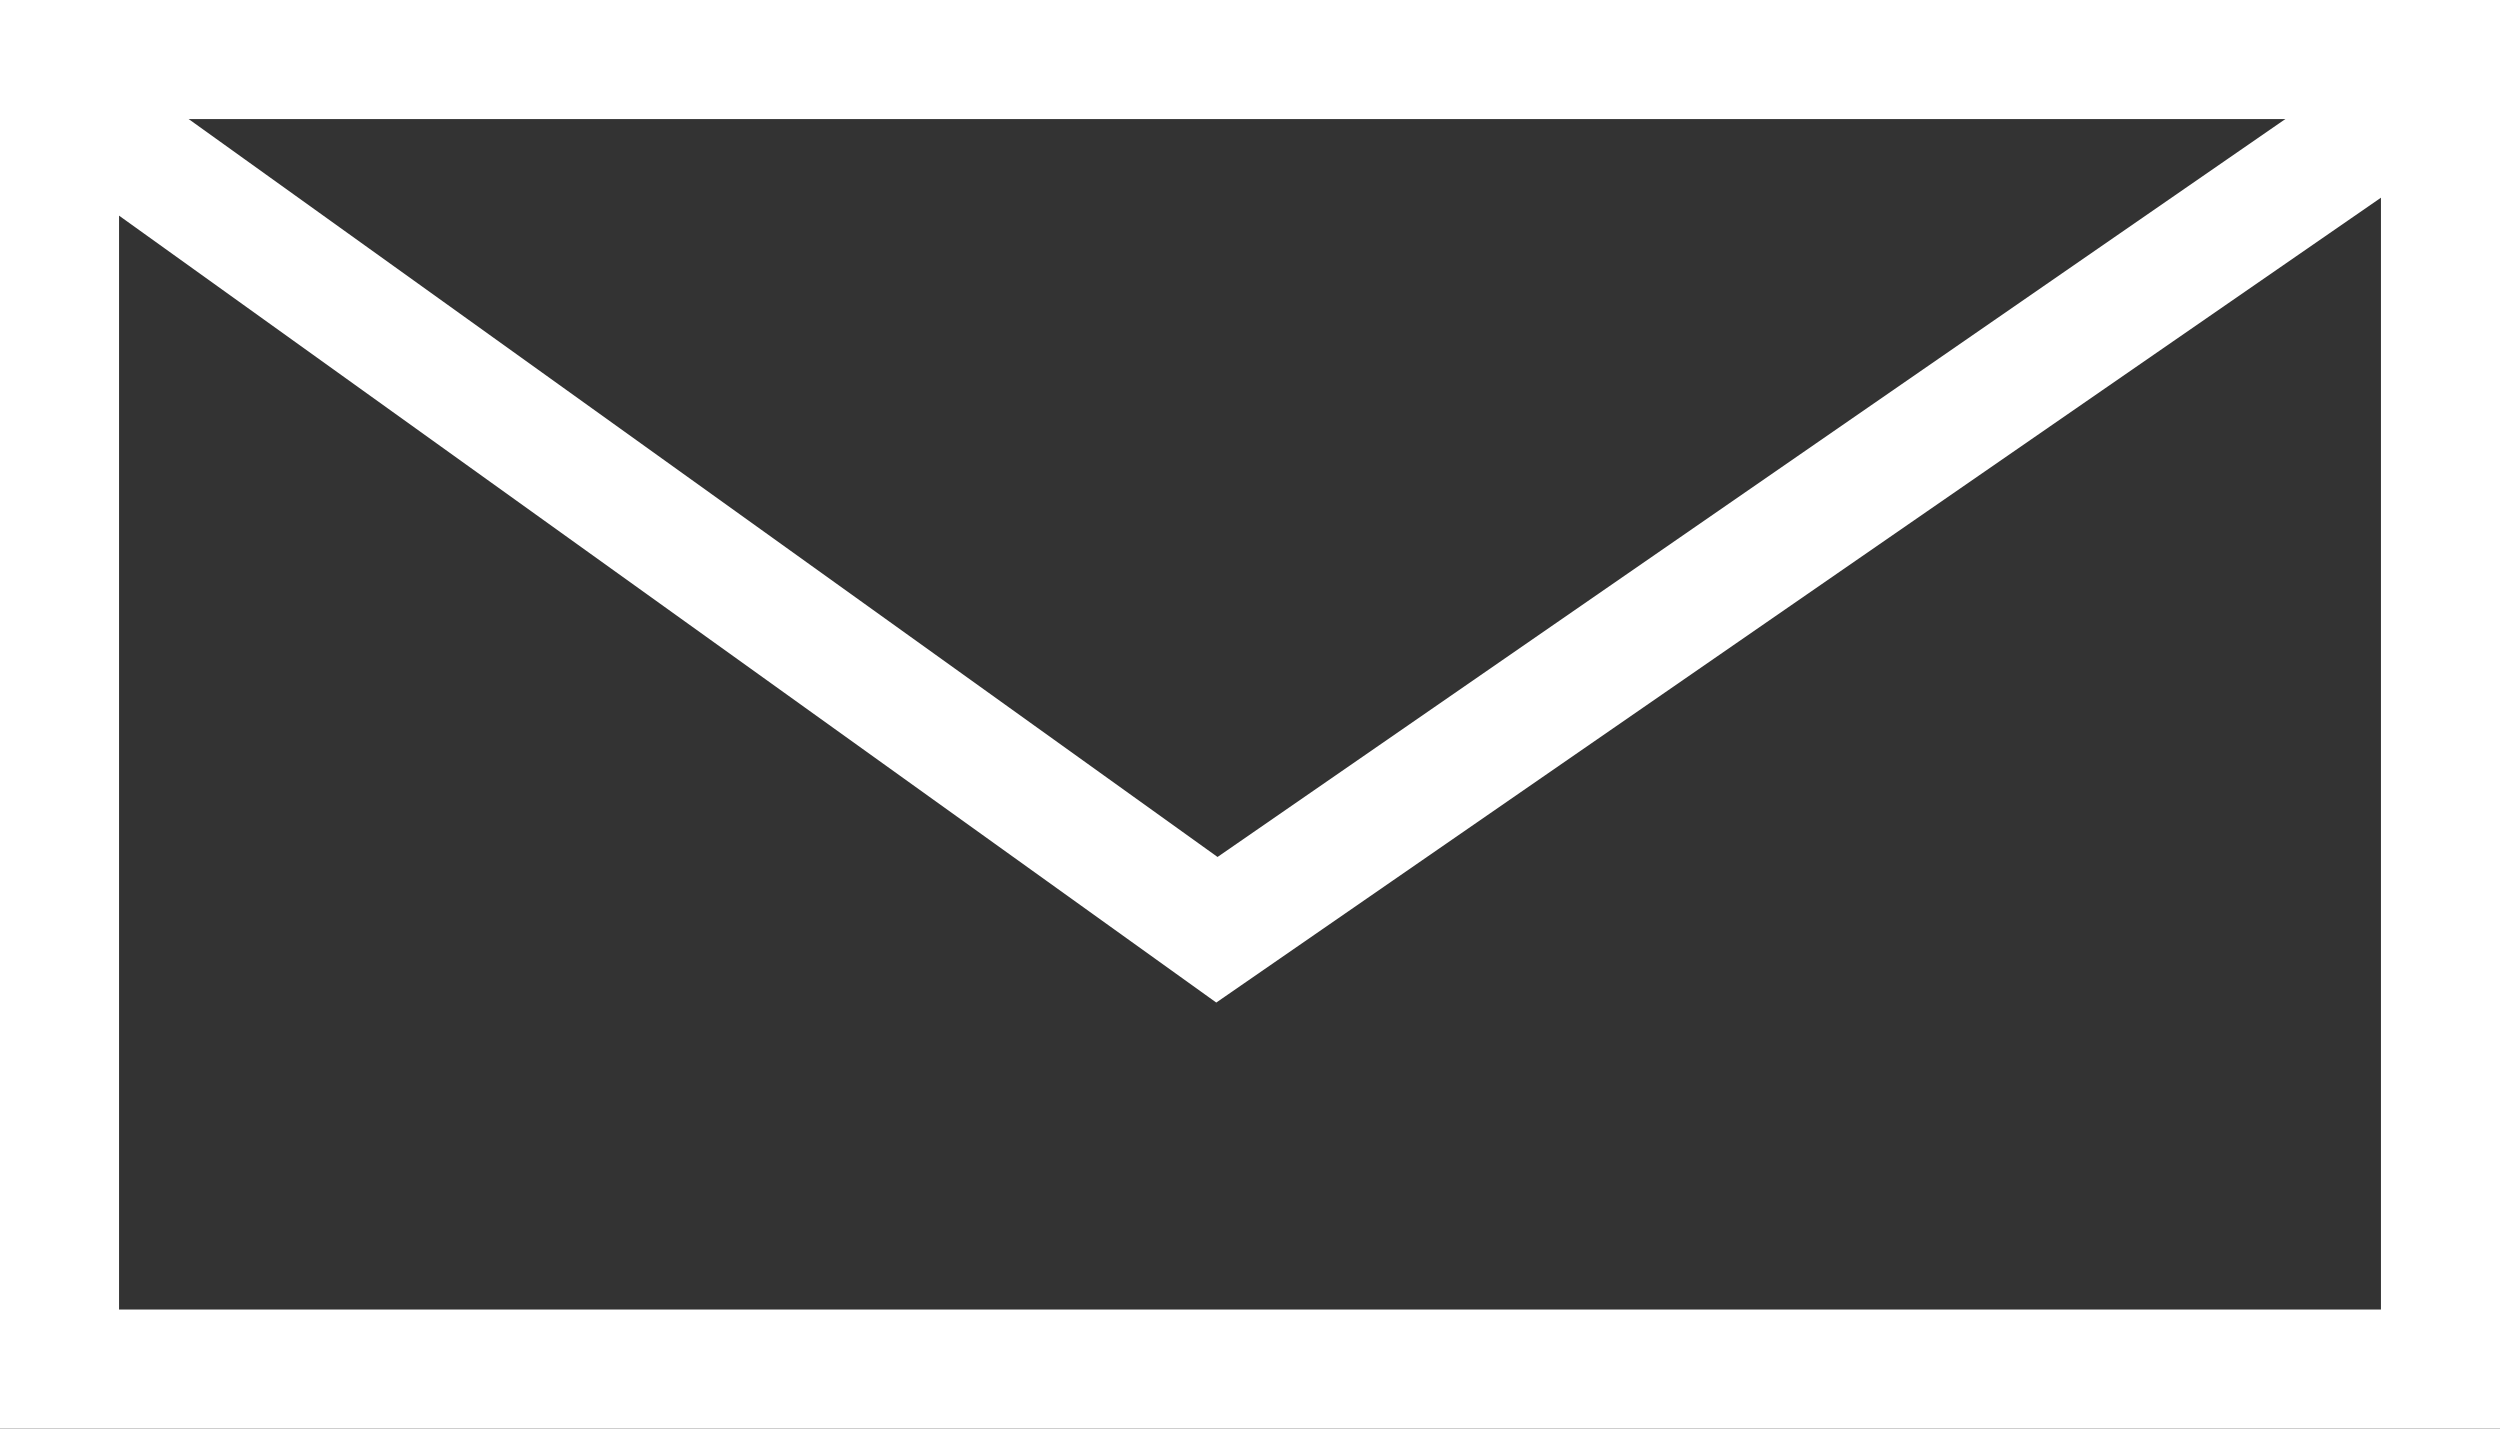
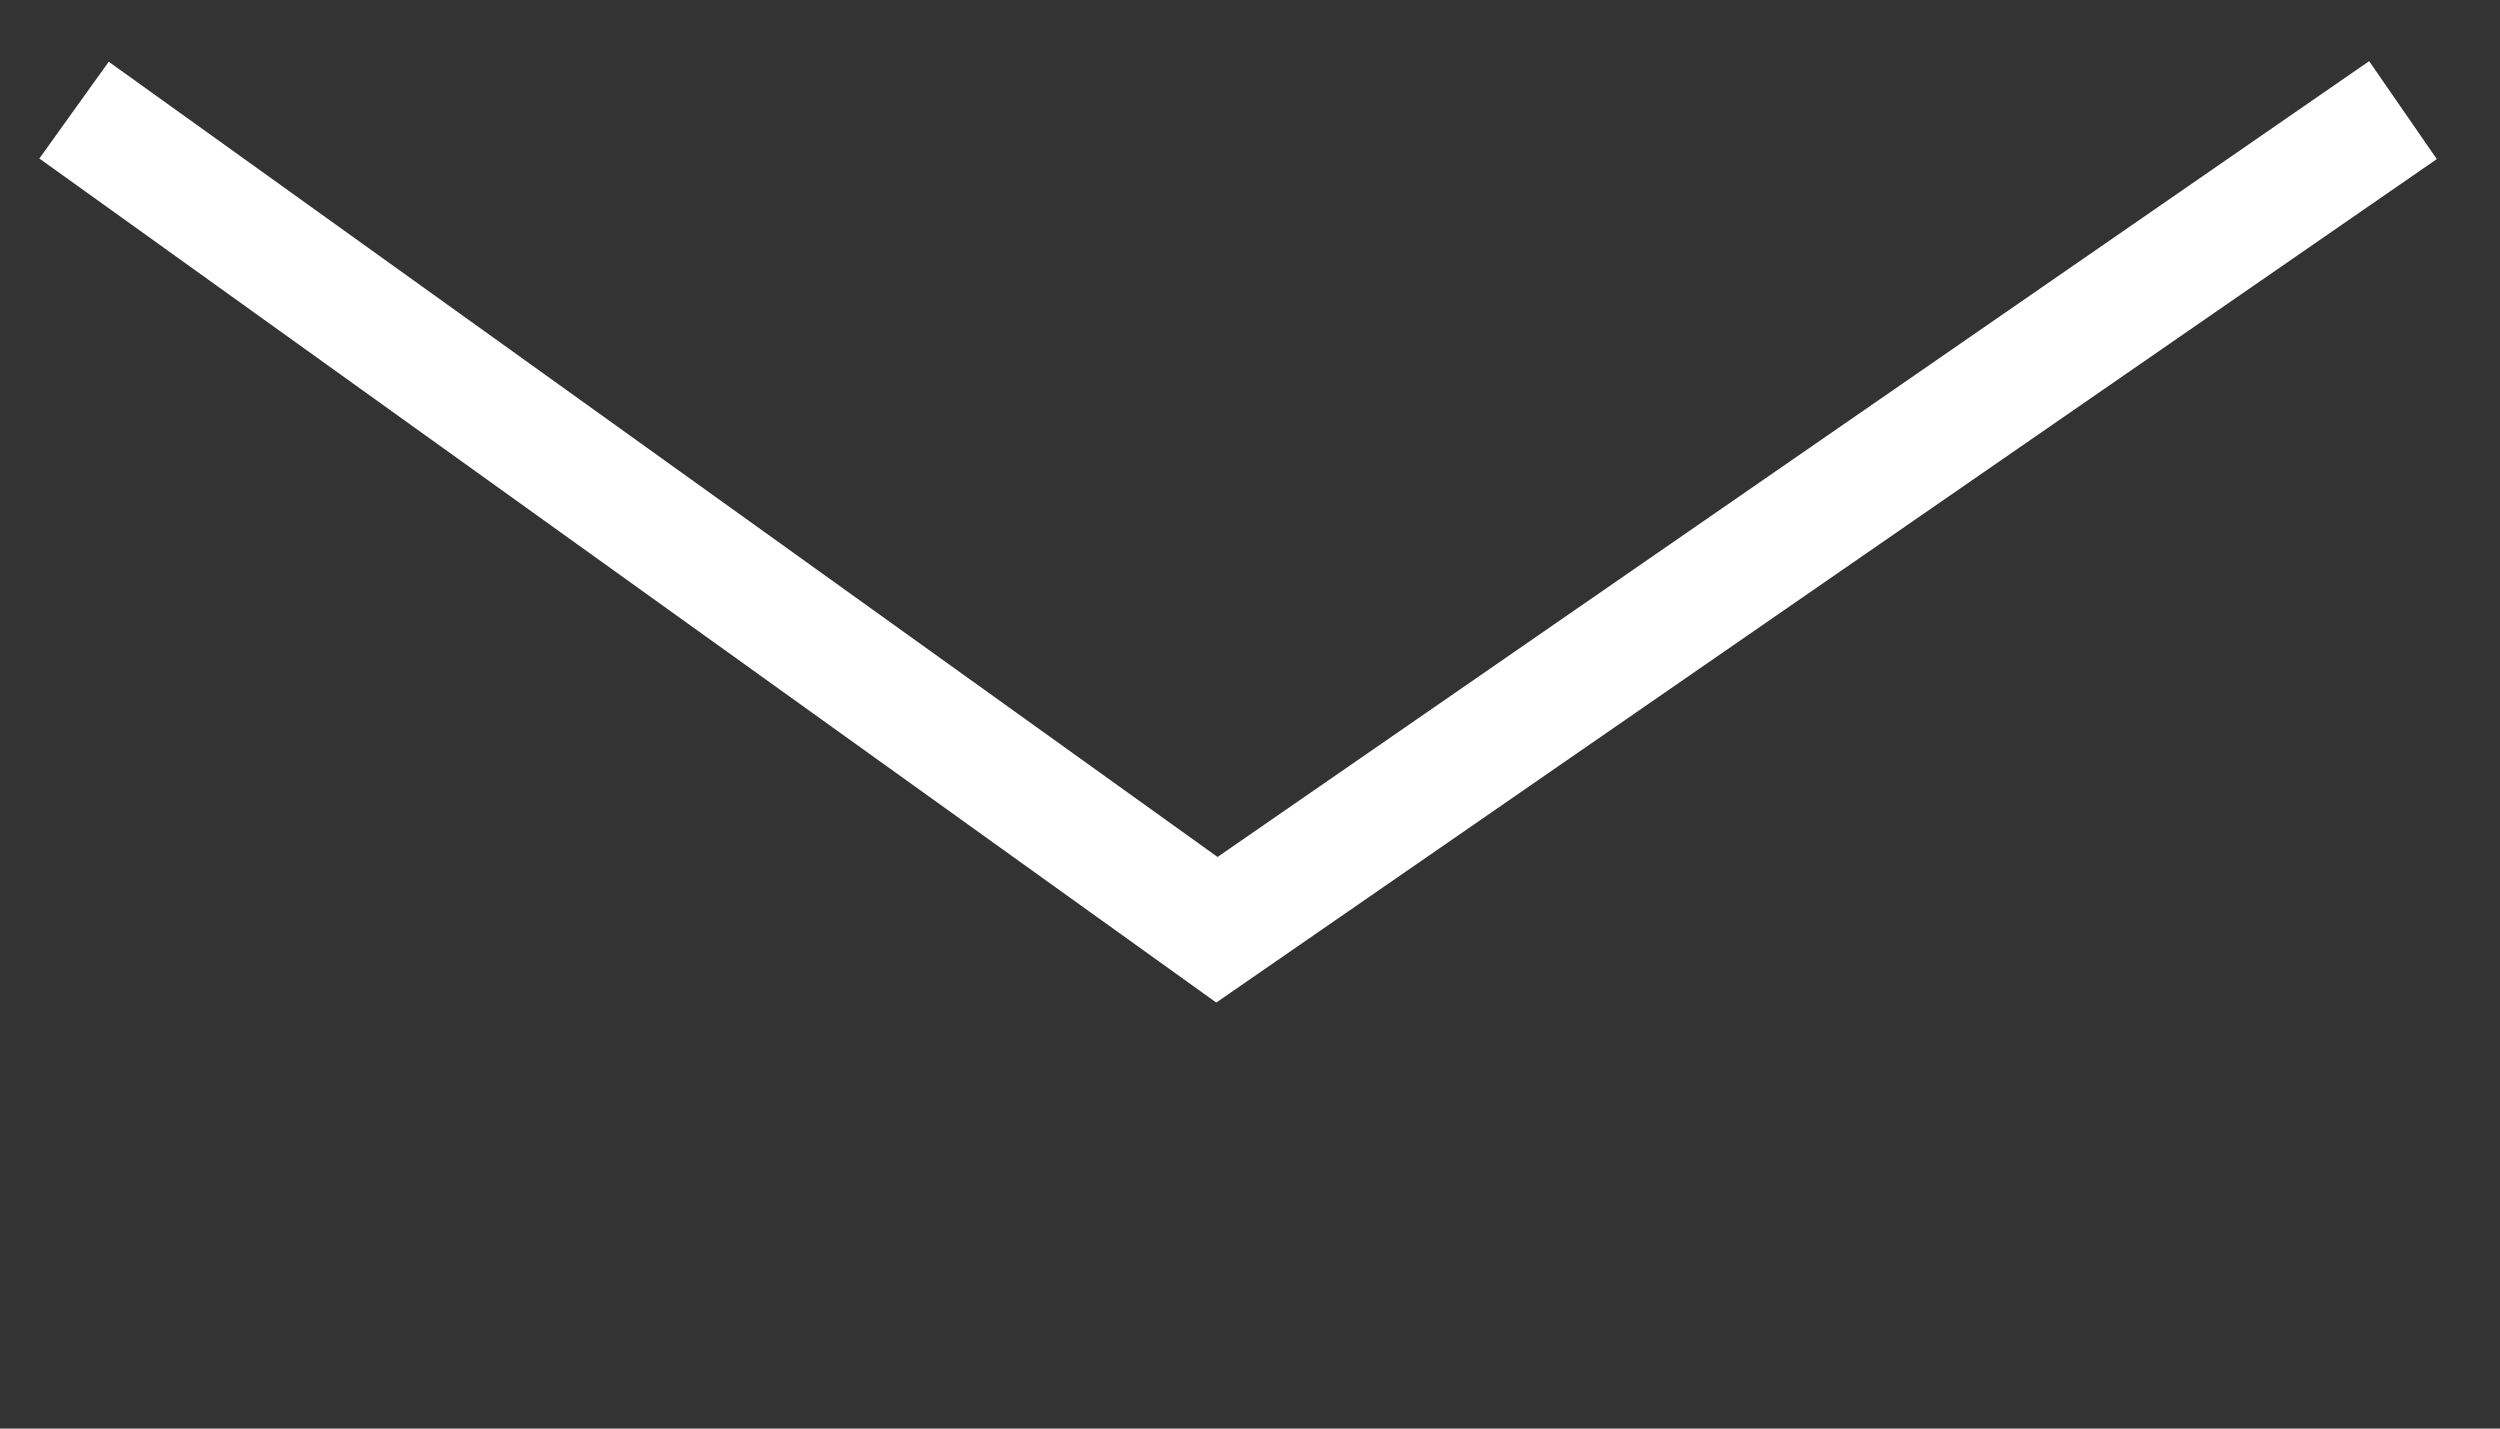
<svg xmlns="http://www.w3.org/2000/svg" data-name="Group 60" width="21" height="12" viewBox="0 0 21 12">
  <rect x="0" y="0" width="21" height="12" fill="#333333" stroke="none" />
  <g data-name="Rectangle 40" style="stroke:#fff;fill:none">
-     <path style="stroke:none" d="M0 0h21v12H0z" />
-     <path style="fill:none" d="M.5.5h20v11H.5z" />
-   </g>
+     </g>
  <path data-name="Path 62" d="m492 2689.925 9.6 6.885 9.963-6.885" transform="translate(-491.378 -2689)" style="stroke:#fff;fill:none" />
</svg>